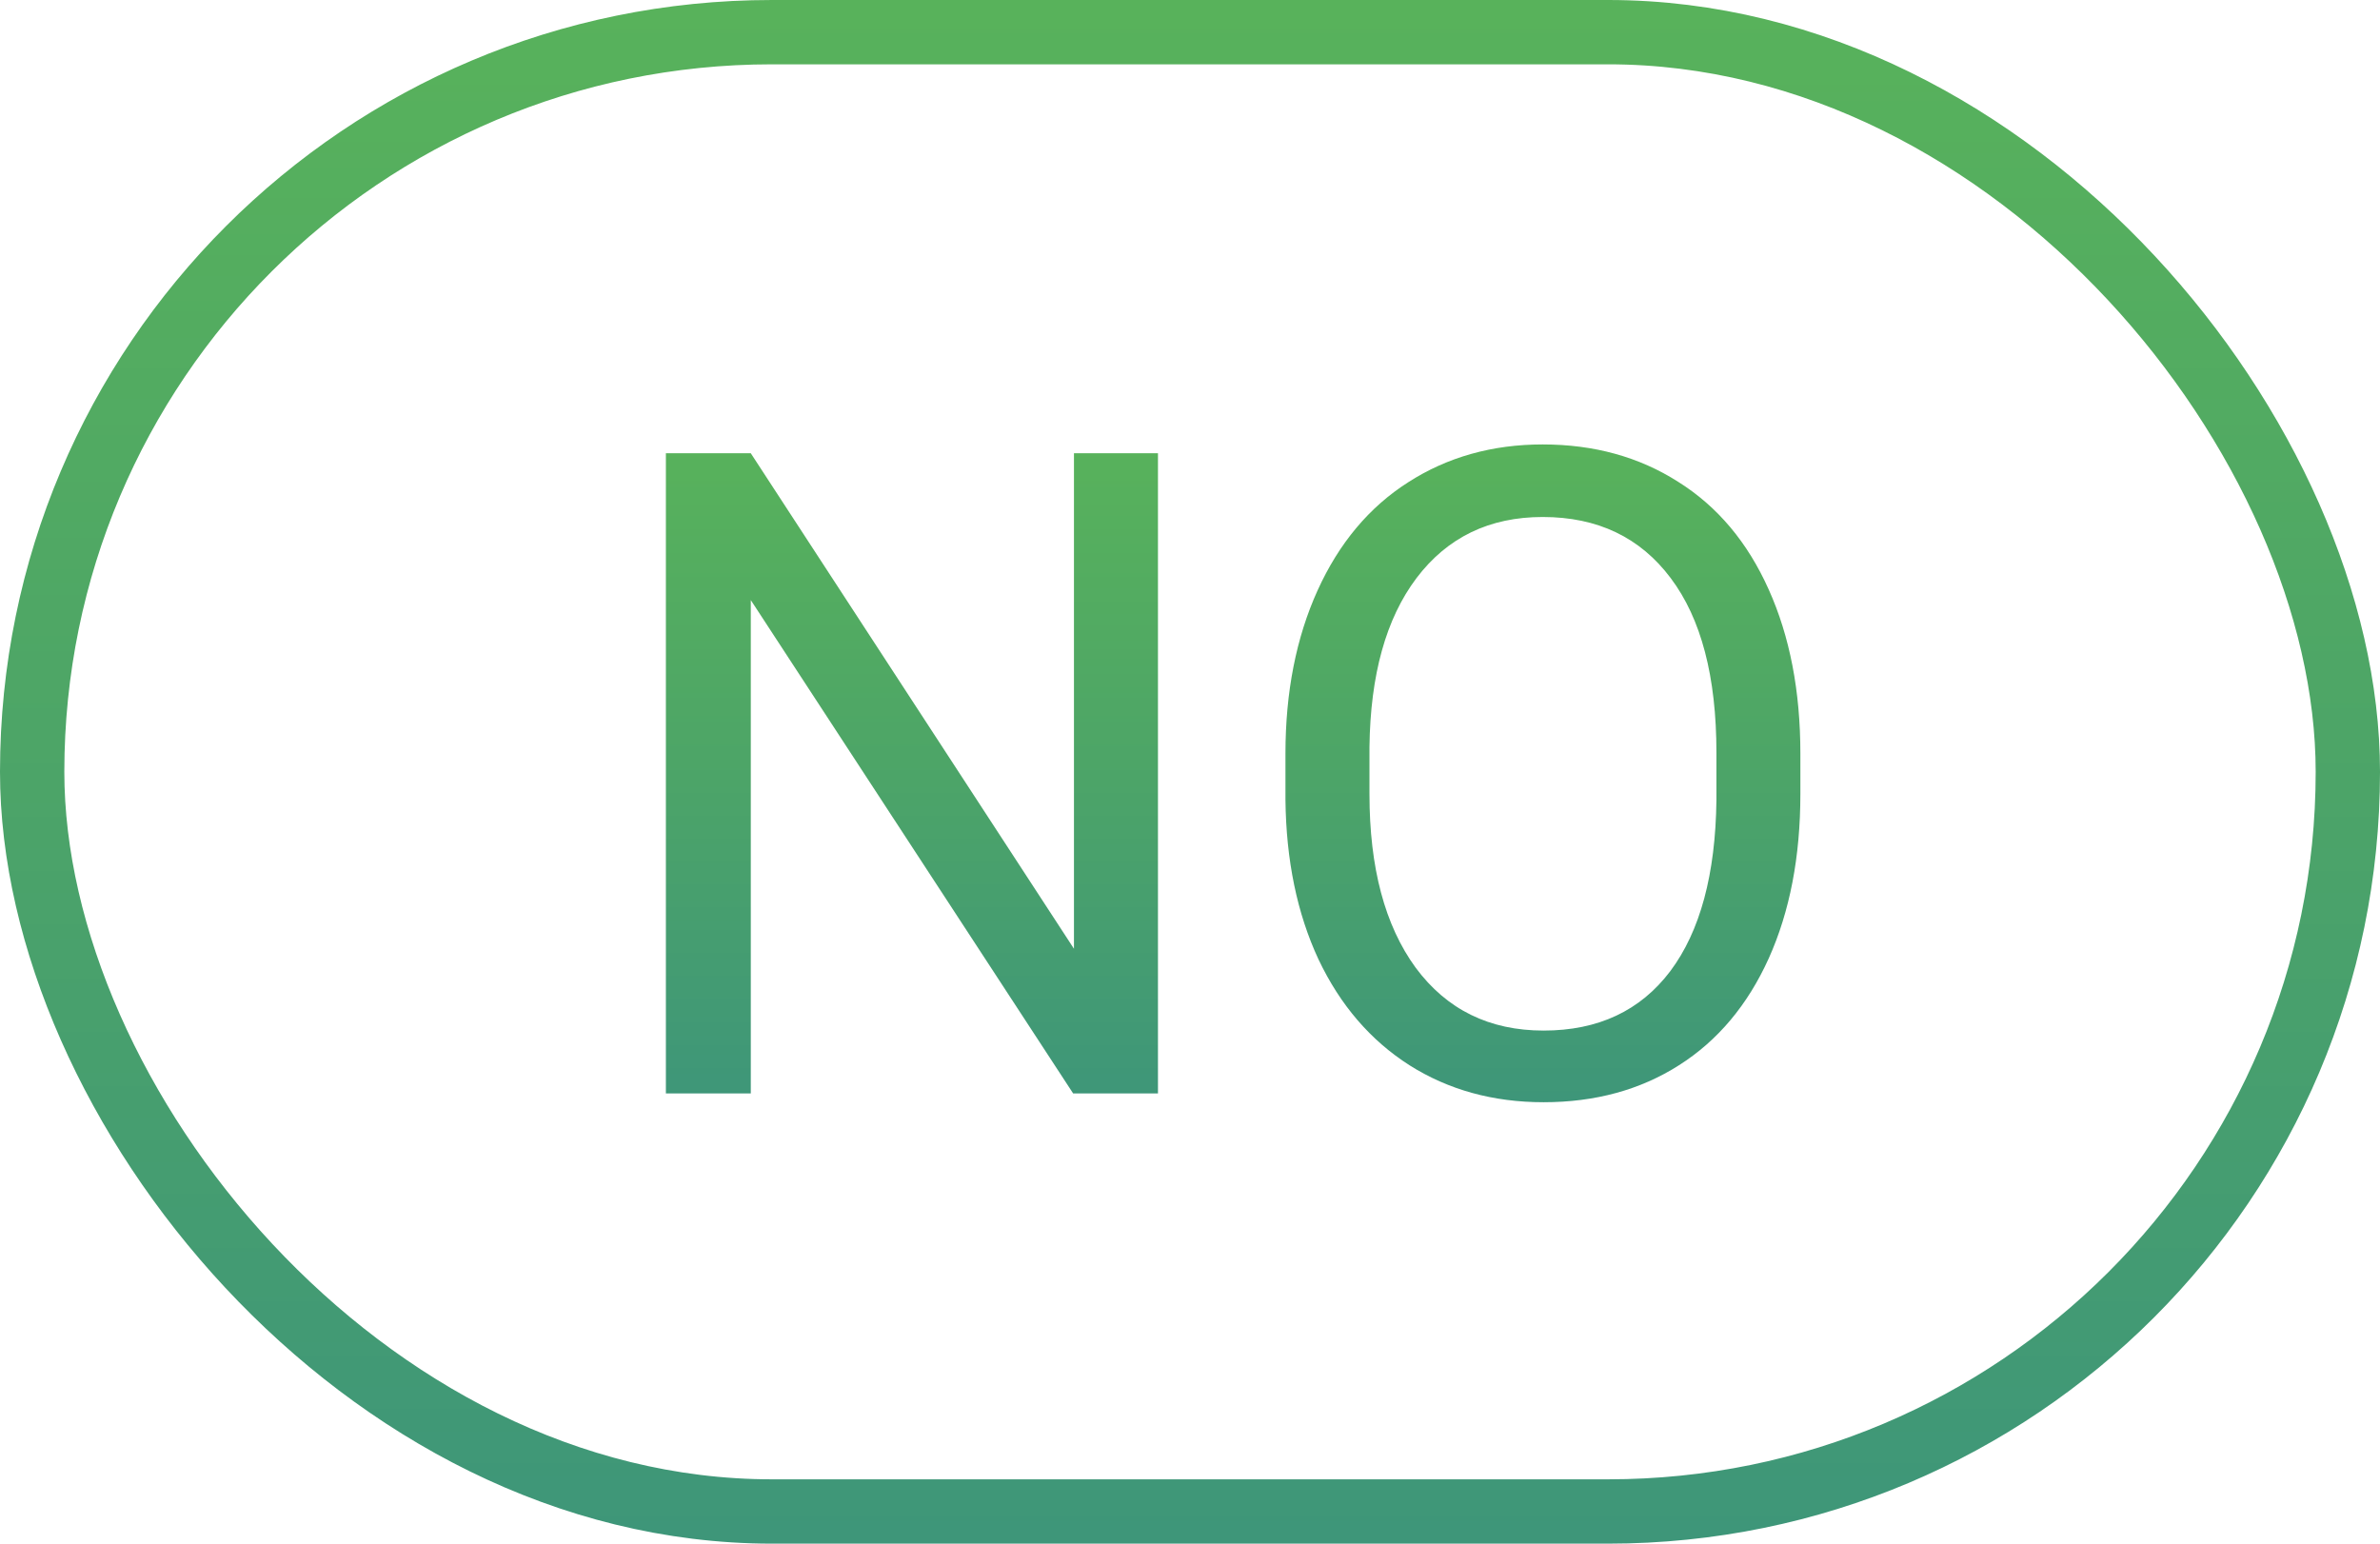
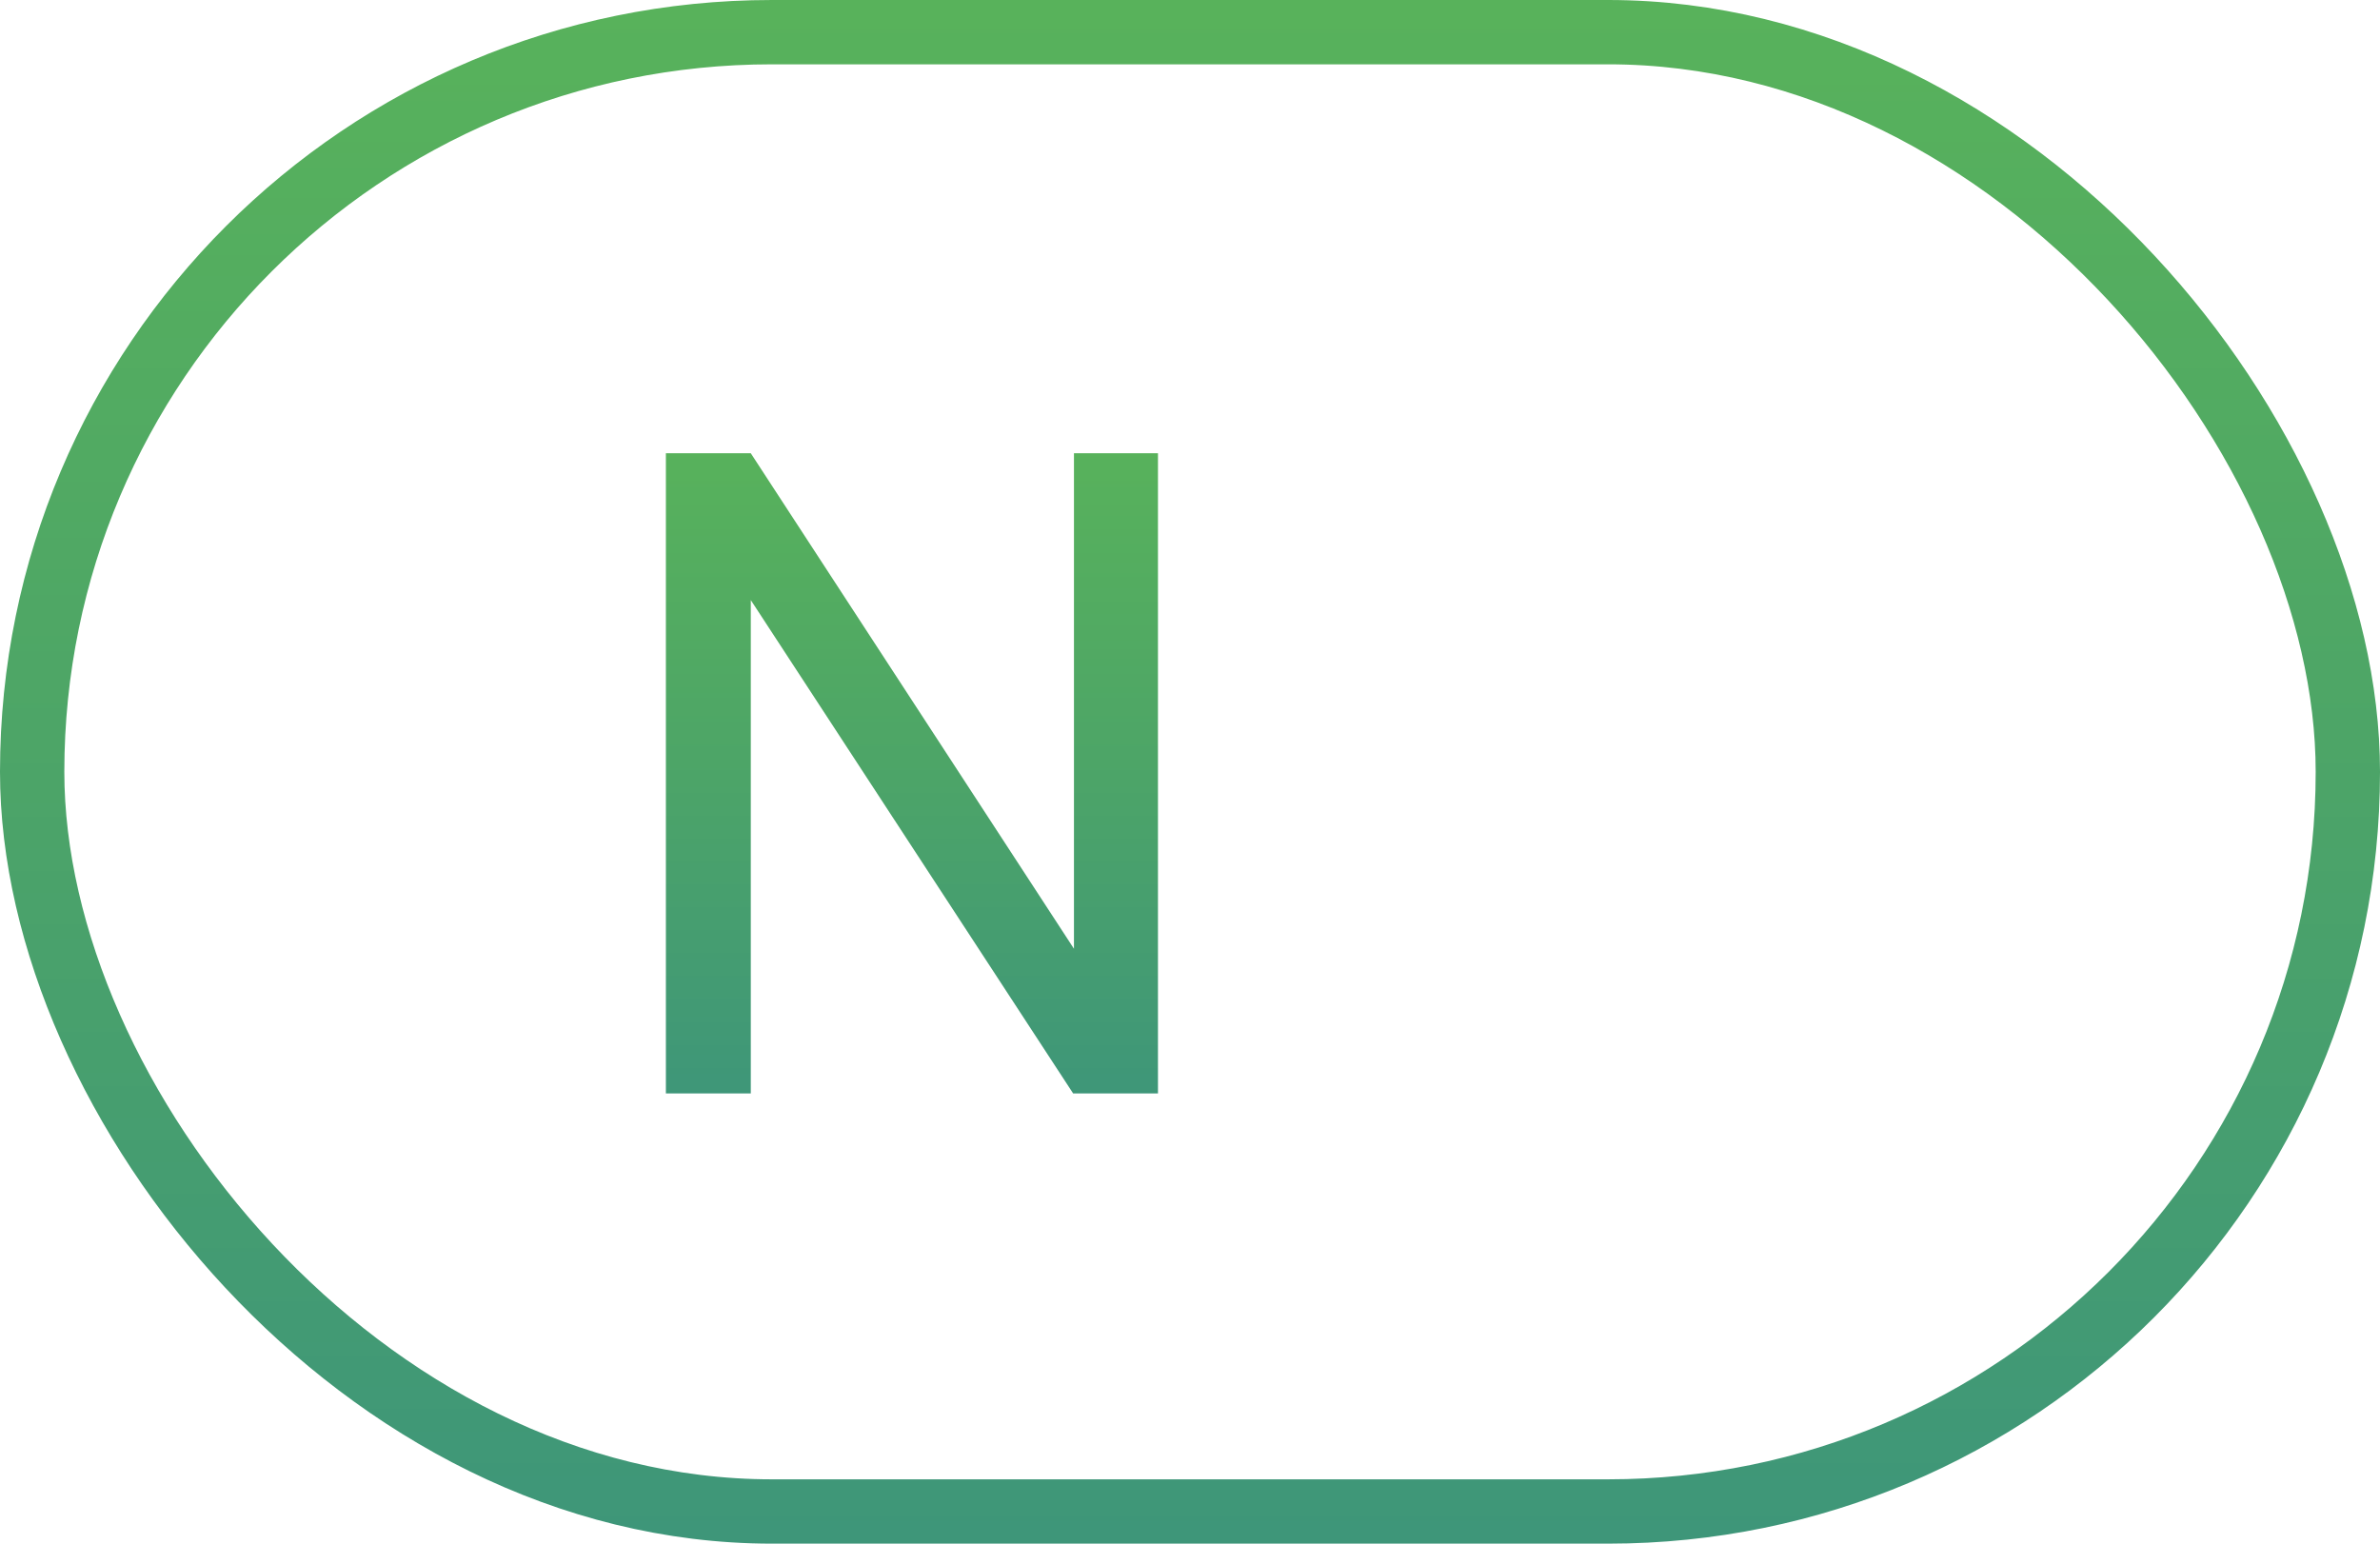
<svg xmlns="http://www.w3.org/2000/svg" width="37" height="24" viewBox="0 0 37 24" fill="none">
  <rect x="0.5" y="0.5" width="36" height="23" rx="11.5" stroke="url(#paint0_linear)" />
  <path d="M18.002 17H16.683L11.672 9.33V17H10.352V7.047H11.672L16.696 14.751V7.047H18.002V17Z" fill="url(#paint1_linear)" />
-   <path d="M27.989 12.345C27.989 13.32 27.825 14.172 27.497 14.901C27.169 15.626 26.704 16.18 26.102 16.562C25.501 16.945 24.799 17.137 23.997 17.137C23.213 17.137 22.518 16.945 21.912 16.562C21.306 16.175 20.834 15.626 20.497 14.915C20.164 14.2 19.994 13.372 19.984 12.434V11.716C19.984 10.759 20.151 9.913 20.483 9.18C20.816 8.446 21.285 7.885 21.892 7.498C22.502 7.106 23.2 6.91 23.983 6.91C24.781 6.91 25.483 7.104 26.089 7.491C26.7 7.874 27.169 8.432 27.497 9.166C27.825 9.895 27.989 10.745 27.989 11.716V12.345ZM26.684 11.702C26.684 10.522 26.447 9.617 25.973 8.988C25.499 8.355 24.836 8.038 23.983 8.038C23.154 8.038 22.5 8.355 22.021 8.988C21.547 9.617 21.304 10.492 21.29 11.613V12.345C21.29 13.489 21.529 14.389 22.008 15.045C22.491 15.697 23.154 16.023 23.997 16.023C24.845 16.023 25.501 15.715 25.966 15.1C26.431 14.48 26.67 13.593 26.684 12.44V11.702Z" fill="url(#paint2_linear)" />
  <defs>
    <linearGradient id="paint0_linear" x1="37" y1="24" x2="37" y2="0" gradientUnits="userSpaceOnUse">
      <stop stop-color="#3E9679" />
      <stop offset="0.523" stop-color="#4DA567" />
      <stop offset="1" stop-color="#58B25B" />
    </linearGradient>
    <linearGradient id="paint1_linear" x1="27.989" y1="17.137" x2="27.989" y2="6.91" gradientUnits="userSpaceOnUse">
      <stop stop-color="#3E9679" />
      <stop offset="0.523" stop-color="#4DA567" />
      <stop offset="1" stop-color="#58B25B" />
    </linearGradient>
    <linearGradient id="paint2_linear" x1="27.989" y1="17.137" x2="27.989" y2="6.91" gradientUnits="userSpaceOnUse">
      <stop stop-color="#3E9679" />
      <stop offset="0.523" stop-color="#4DA567" />
      <stop offset="1" stop-color="#58B25B" />
    </linearGradient>
  </defs>
</svg>